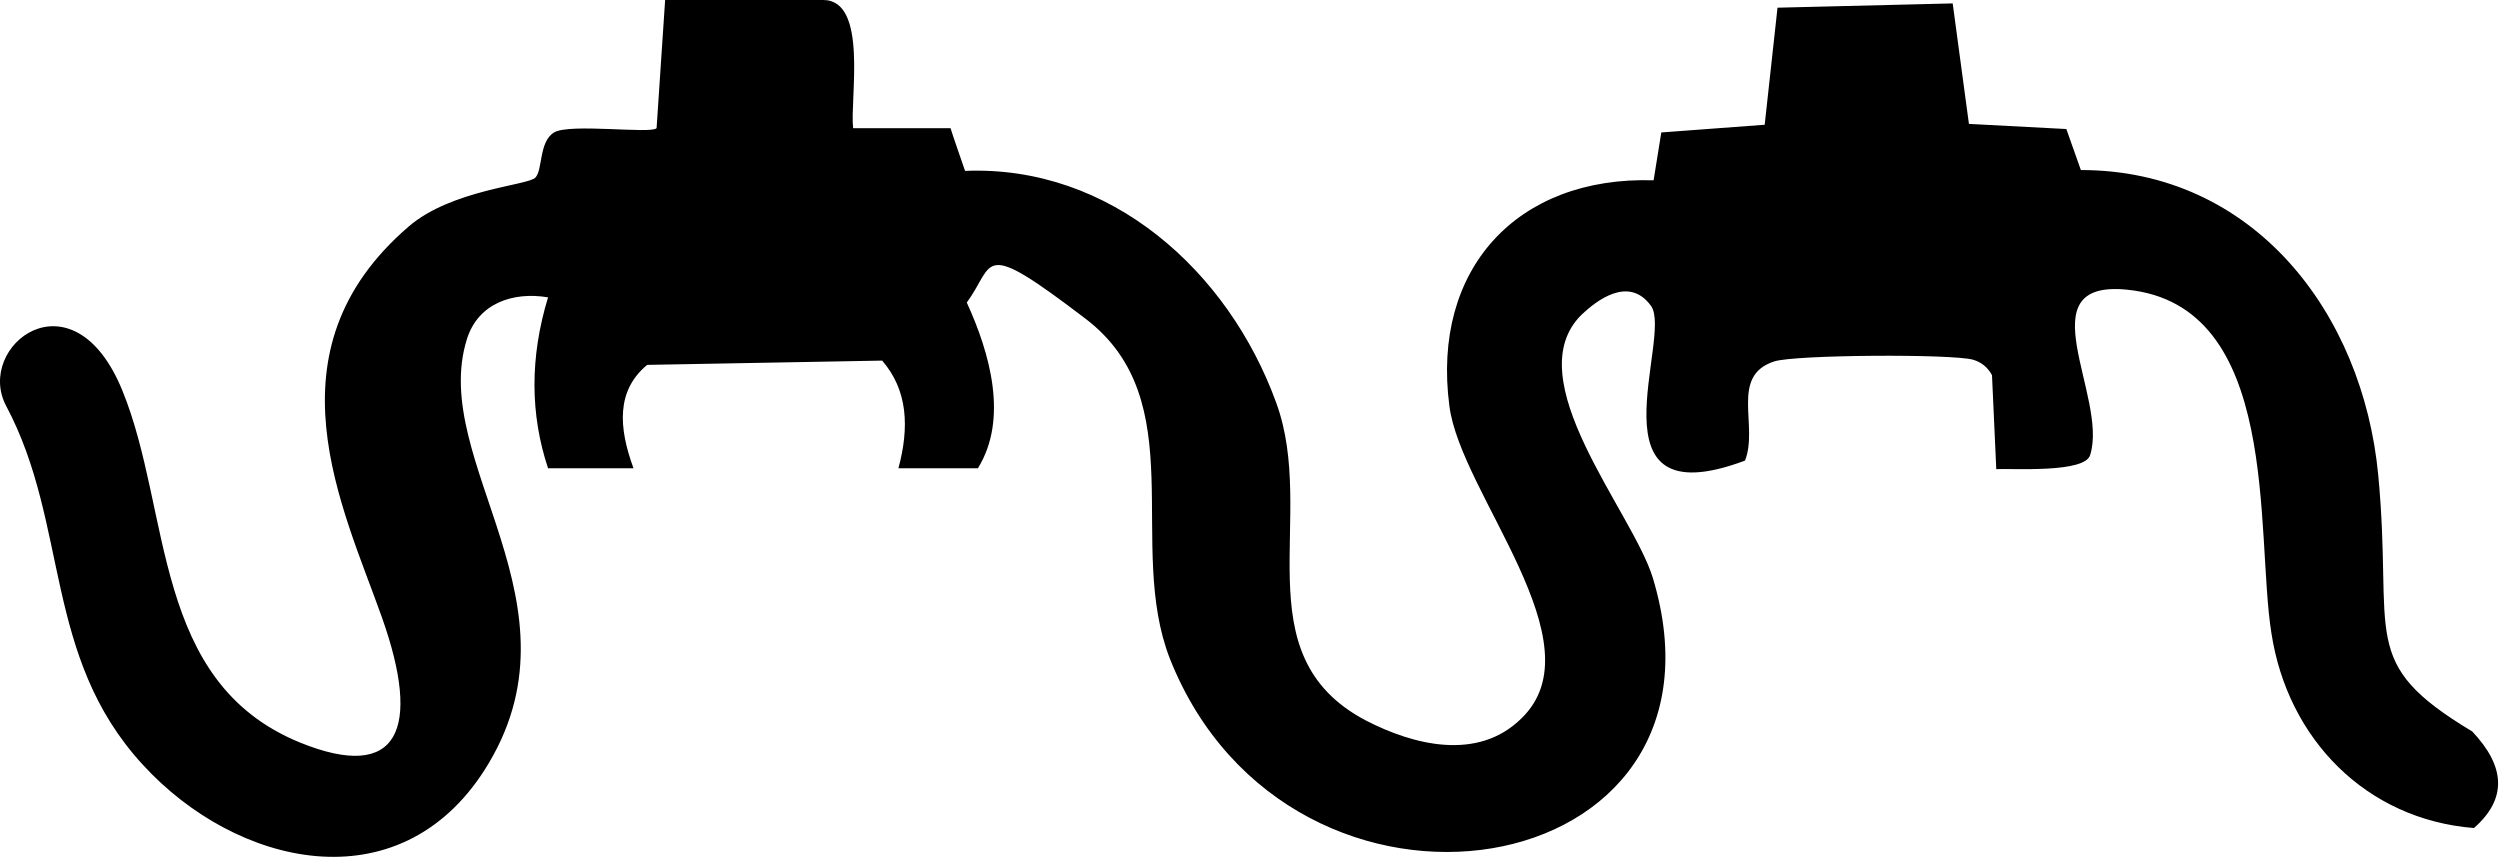
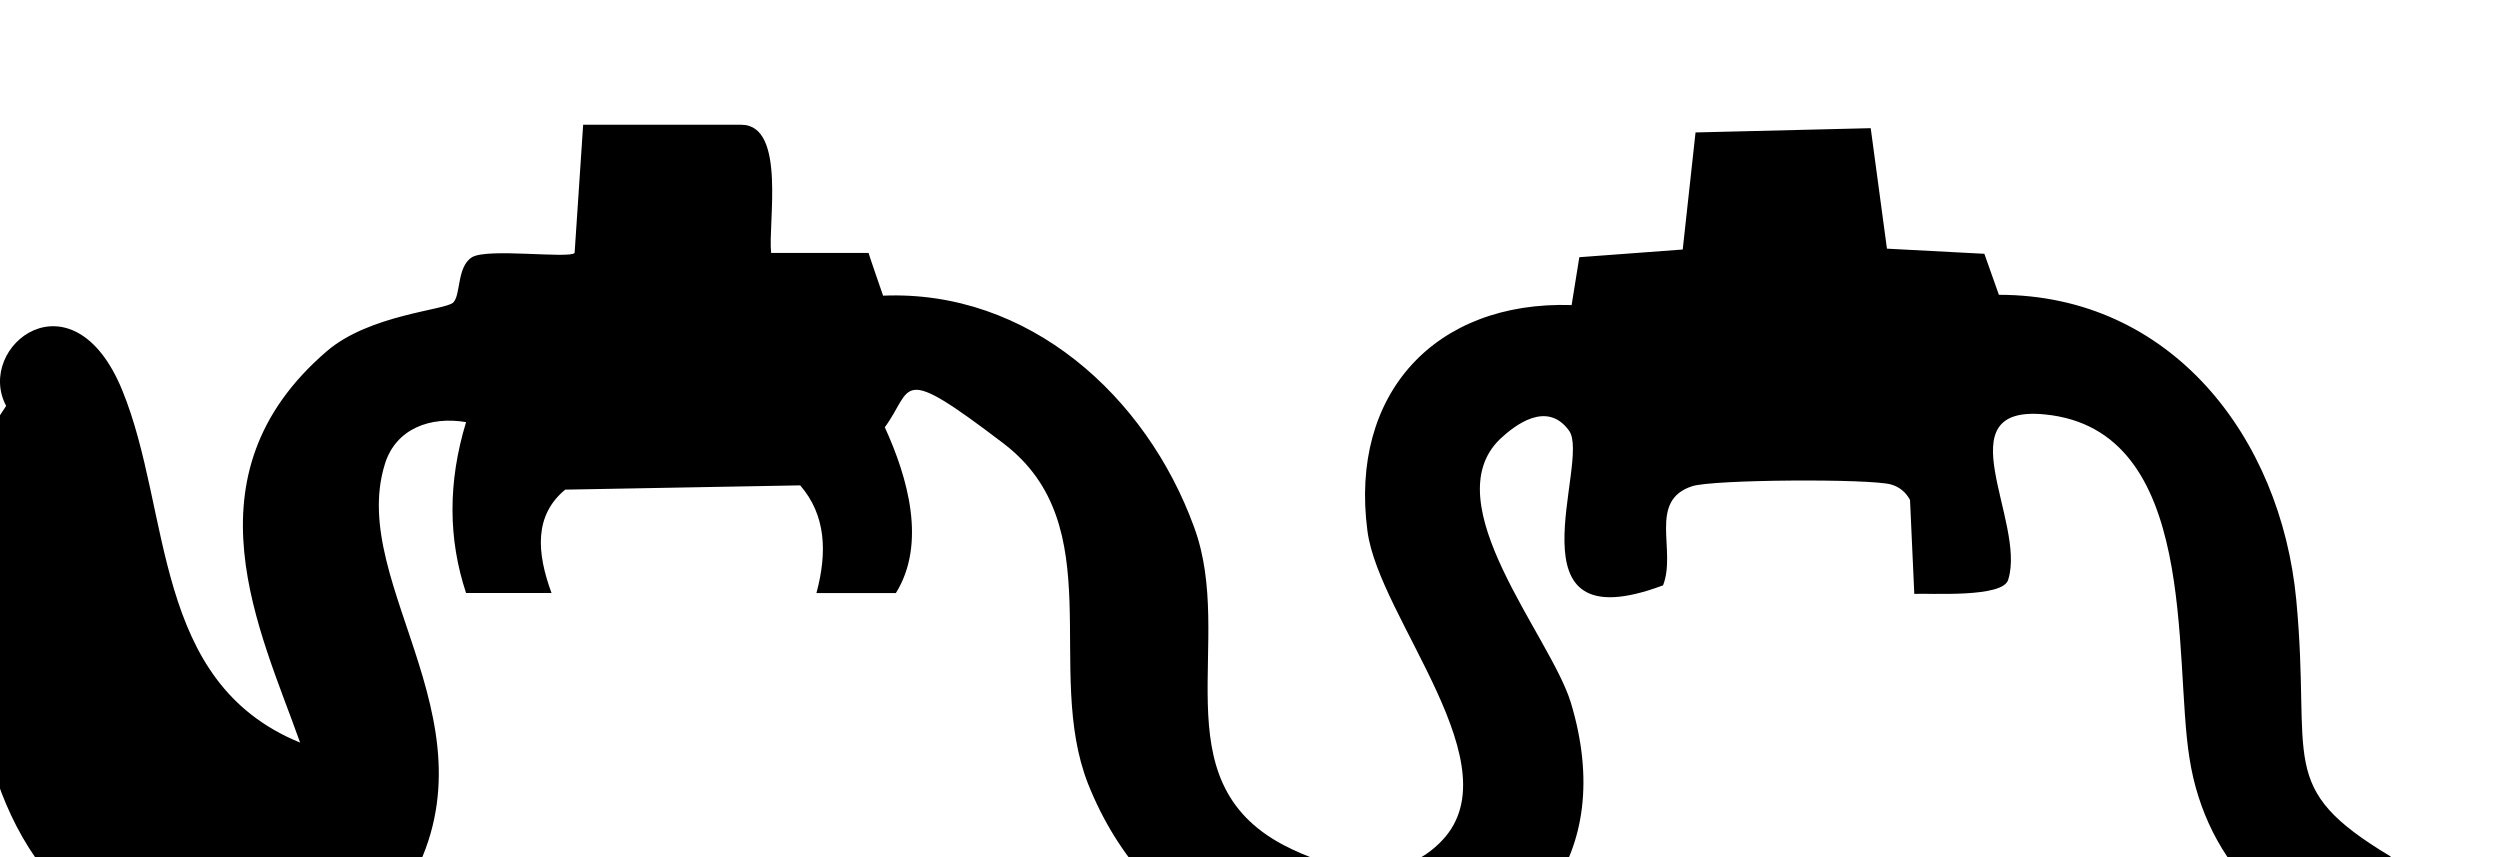
<svg xmlns="http://www.w3.org/2000/svg" width="100%" height="100%" viewBox="0 0 1219 418" version="1.1" xml:space="preserve" style="fill-rule:evenodd;clip-rule:evenodd;stroke-linejoin:round;stroke-miterlimit:2;">
-   <path d="M2.995,197.917c-15.416,-29.167 32.5,-66.667 56.667,-7.5c24.167,59.166 14.167,142.083 86.667,171.666c48.333,19.584 59.138,-6.666 39.971,-60.833c-19.167,-54.167 -57.816,-130 13.018,-190.833c20.833,-17.917 57.916,-20 61.666,-23.75c3.75,-3.75 1.667,-17.5 9.167,-22.084c7.5,-4.583 47.5,0.834 50,-2.083l4.167,-62.5l77.083,0c22.083,0 12.917,48.333 14.583,62.5l47.5,0c0,0.417 7.084,20.833 7.084,20.833c70.833,-2.916 128.333,48.75 151.666,112.917c20.417,55.417 -17.184,122.917 43.649,155c23.334,12.083 54.584,20 75.834,-0.833c38.333,-36.667 -29.584,-109.584 -35,-152.5c-8.75,-66.667 32.916,-112.084 99.583,-110l3.75,-23.334l50.417,-3.75l6.25,-57.083l85.416,-2.083l7.917,58.75l47.5,2.5l7.083,20c84.167,-0 137.5,69.583 145,148.75c7.5,79.166 -10.416,91.25 45.834,125c15.996,16.905 17.288,32.678 0.833,47.083c-52.5,-4.167 -90.833,-43.333 -98.75,-95c-7.917,-49.167 5,-160 -70.417,-167.5c-50,-5 -9.166,52.083 -17.916,80.417c-2.084,9.166 -38.334,6.666 -45.834,7.083l-2.083,-45.833c-2.083,-3.75 -5,-6.25 -9.167,-7.5c-10,-2.917 -87.083,-2.5 -97.083,0.833c-21.667,7.083 -7.5,31.25 -14.167,48.333c-77.916,29.167 -35,-60.416 -45.833,-75.416c-10.833,-15 -26.667,-2.5 -33.75,4.166c-32.083,31.25 24.583,95.834 34.583,128.334c45.834,151.25 -176.666,187.5 -235.416,39.583c-21.667,-55.417 11.351,-125.833 -41.149,-165.833c-52.5,-40 -43.75,-27.084 -57.917,-7.917c11.25,24.583 20.417,56.667 5.417,80.833l-38.75,0c5.379,-19.973 4.592,-38.044 -7.917,-52.5l-114.583,2.084c-15.067,12.478 -14.026,30.383 -6.667,50.416l-41.667,0c-8.693,-26.163 -8.969,-53.89 0,-83.333c-17.083,-2.917 -34.166,2.917 -39.583,20.417c-18.75,60 59.899,129.583 8.649,210c-42.083,65.833 -121.221,47.083 -166.638,-2.5c-48.75,-52.917 -35.833,-117.084 -66.667,-175Z" style="fill-rule:nonzero;" />
+   <path d="M2.995,197.917c-15.416,-29.167 32.5,-66.667 56.667,-7.5c24.167,59.166 14.167,142.083 86.667,171.666c-19.167,-54.167 -57.816,-130 13.018,-190.833c20.833,-17.917 57.916,-20 61.666,-23.75c3.75,-3.75 1.667,-17.5 9.167,-22.084c7.5,-4.583 47.5,0.834 50,-2.083l4.167,-62.5l77.083,0c22.083,0 12.917,48.333 14.583,62.5l47.5,0c0,0.417 7.084,20.833 7.084,20.833c70.833,-2.916 128.333,48.75 151.666,112.917c20.417,55.417 -17.184,122.917 43.649,155c23.334,12.083 54.584,20 75.834,-0.833c38.333,-36.667 -29.584,-109.584 -35,-152.5c-8.75,-66.667 32.916,-112.084 99.583,-110l3.75,-23.334l50.417,-3.75l6.25,-57.083l85.416,-2.083l7.917,58.75l47.5,2.5l7.083,20c84.167,-0 137.5,69.583 145,148.75c7.5,79.166 -10.416,91.25 45.834,125c15.996,16.905 17.288,32.678 0.833,47.083c-52.5,-4.167 -90.833,-43.333 -98.75,-95c-7.917,-49.167 5,-160 -70.417,-167.5c-50,-5 -9.166,52.083 -17.916,80.417c-2.084,9.166 -38.334,6.666 -45.834,7.083l-2.083,-45.833c-2.083,-3.75 -5,-6.25 -9.167,-7.5c-10,-2.917 -87.083,-2.5 -97.083,0.833c-21.667,7.083 -7.5,31.25 -14.167,48.333c-77.916,29.167 -35,-60.416 -45.833,-75.416c-10.833,-15 -26.667,-2.5 -33.75,4.166c-32.083,31.25 24.583,95.834 34.583,128.334c45.834,151.25 -176.666,187.5 -235.416,39.583c-21.667,-55.417 11.351,-125.833 -41.149,-165.833c-52.5,-40 -43.75,-27.084 -57.917,-7.917c11.25,24.583 20.417,56.667 5.417,80.833l-38.75,0c5.379,-19.973 4.592,-38.044 -7.917,-52.5l-114.583,2.084c-15.067,12.478 -14.026,30.383 -6.667,50.416l-41.667,0c-8.693,-26.163 -8.969,-53.89 0,-83.333c-17.083,-2.917 -34.166,2.917 -39.583,20.417c-18.75,60 59.899,129.583 8.649,210c-42.083,65.833 -121.221,47.083 -166.638,-2.5c-48.75,-52.917 -35.833,-117.084 -66.667,-175Z" style="fill-rule:nonzero;" />
</svg>